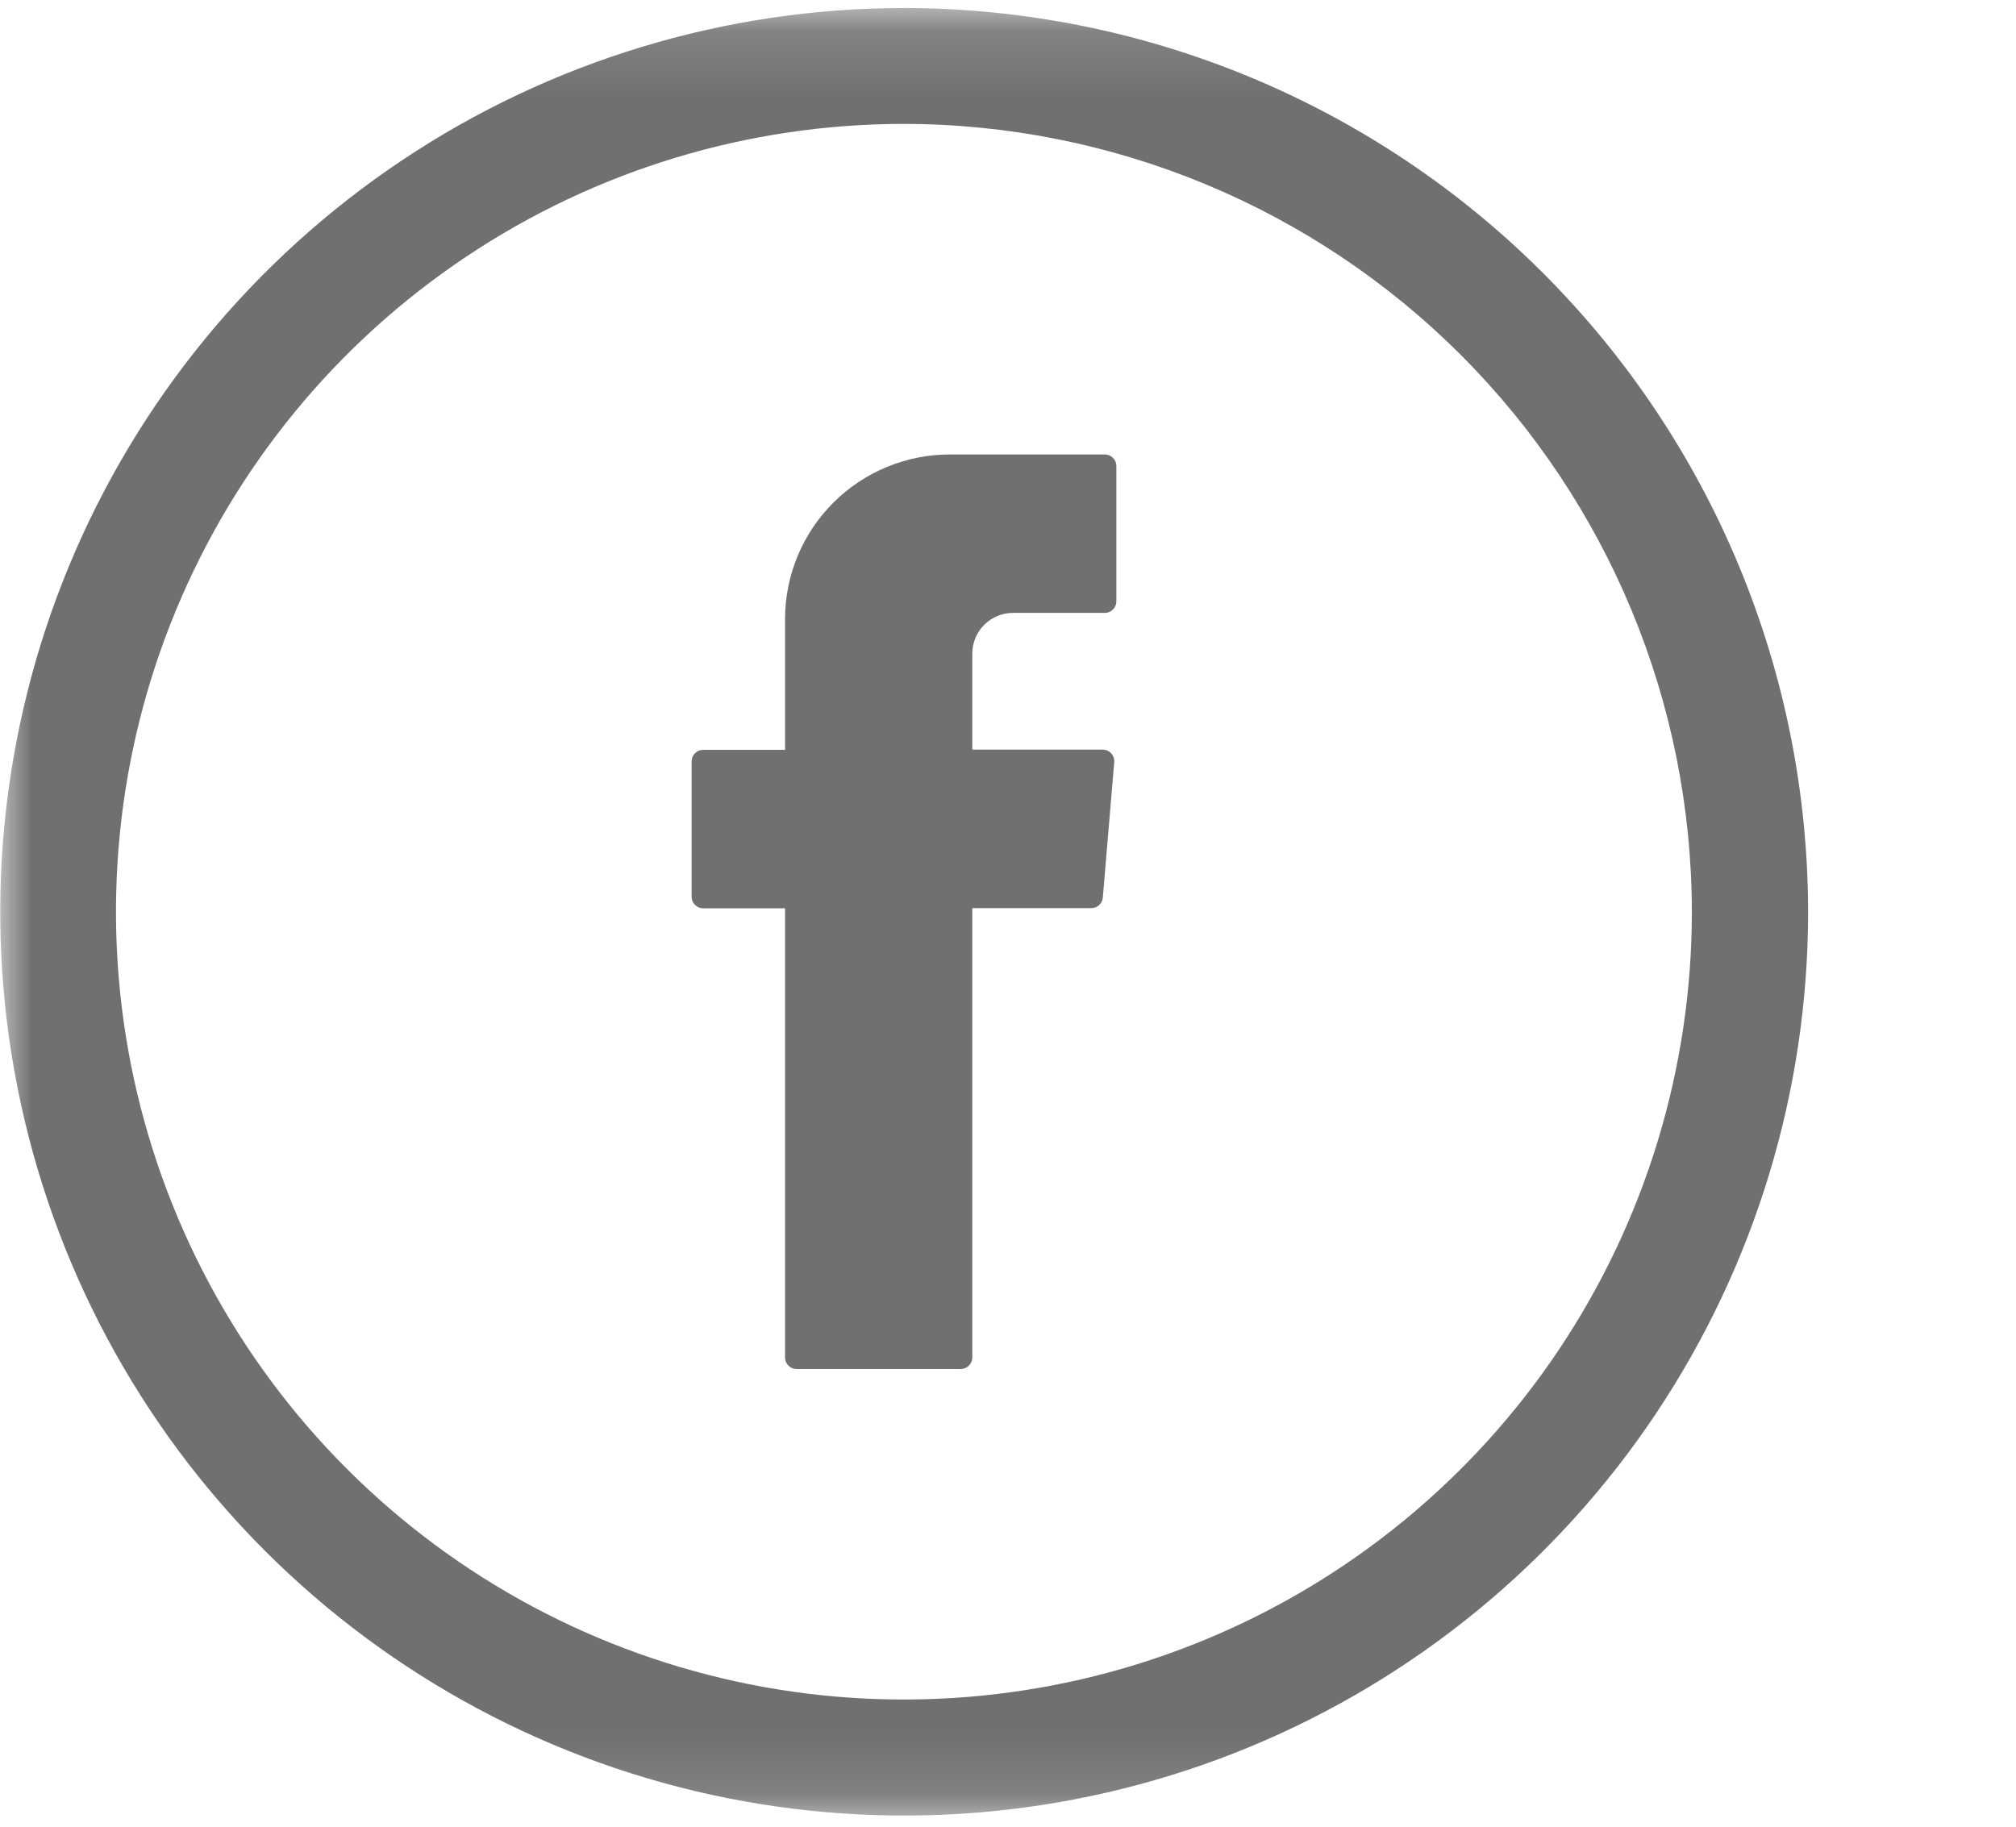
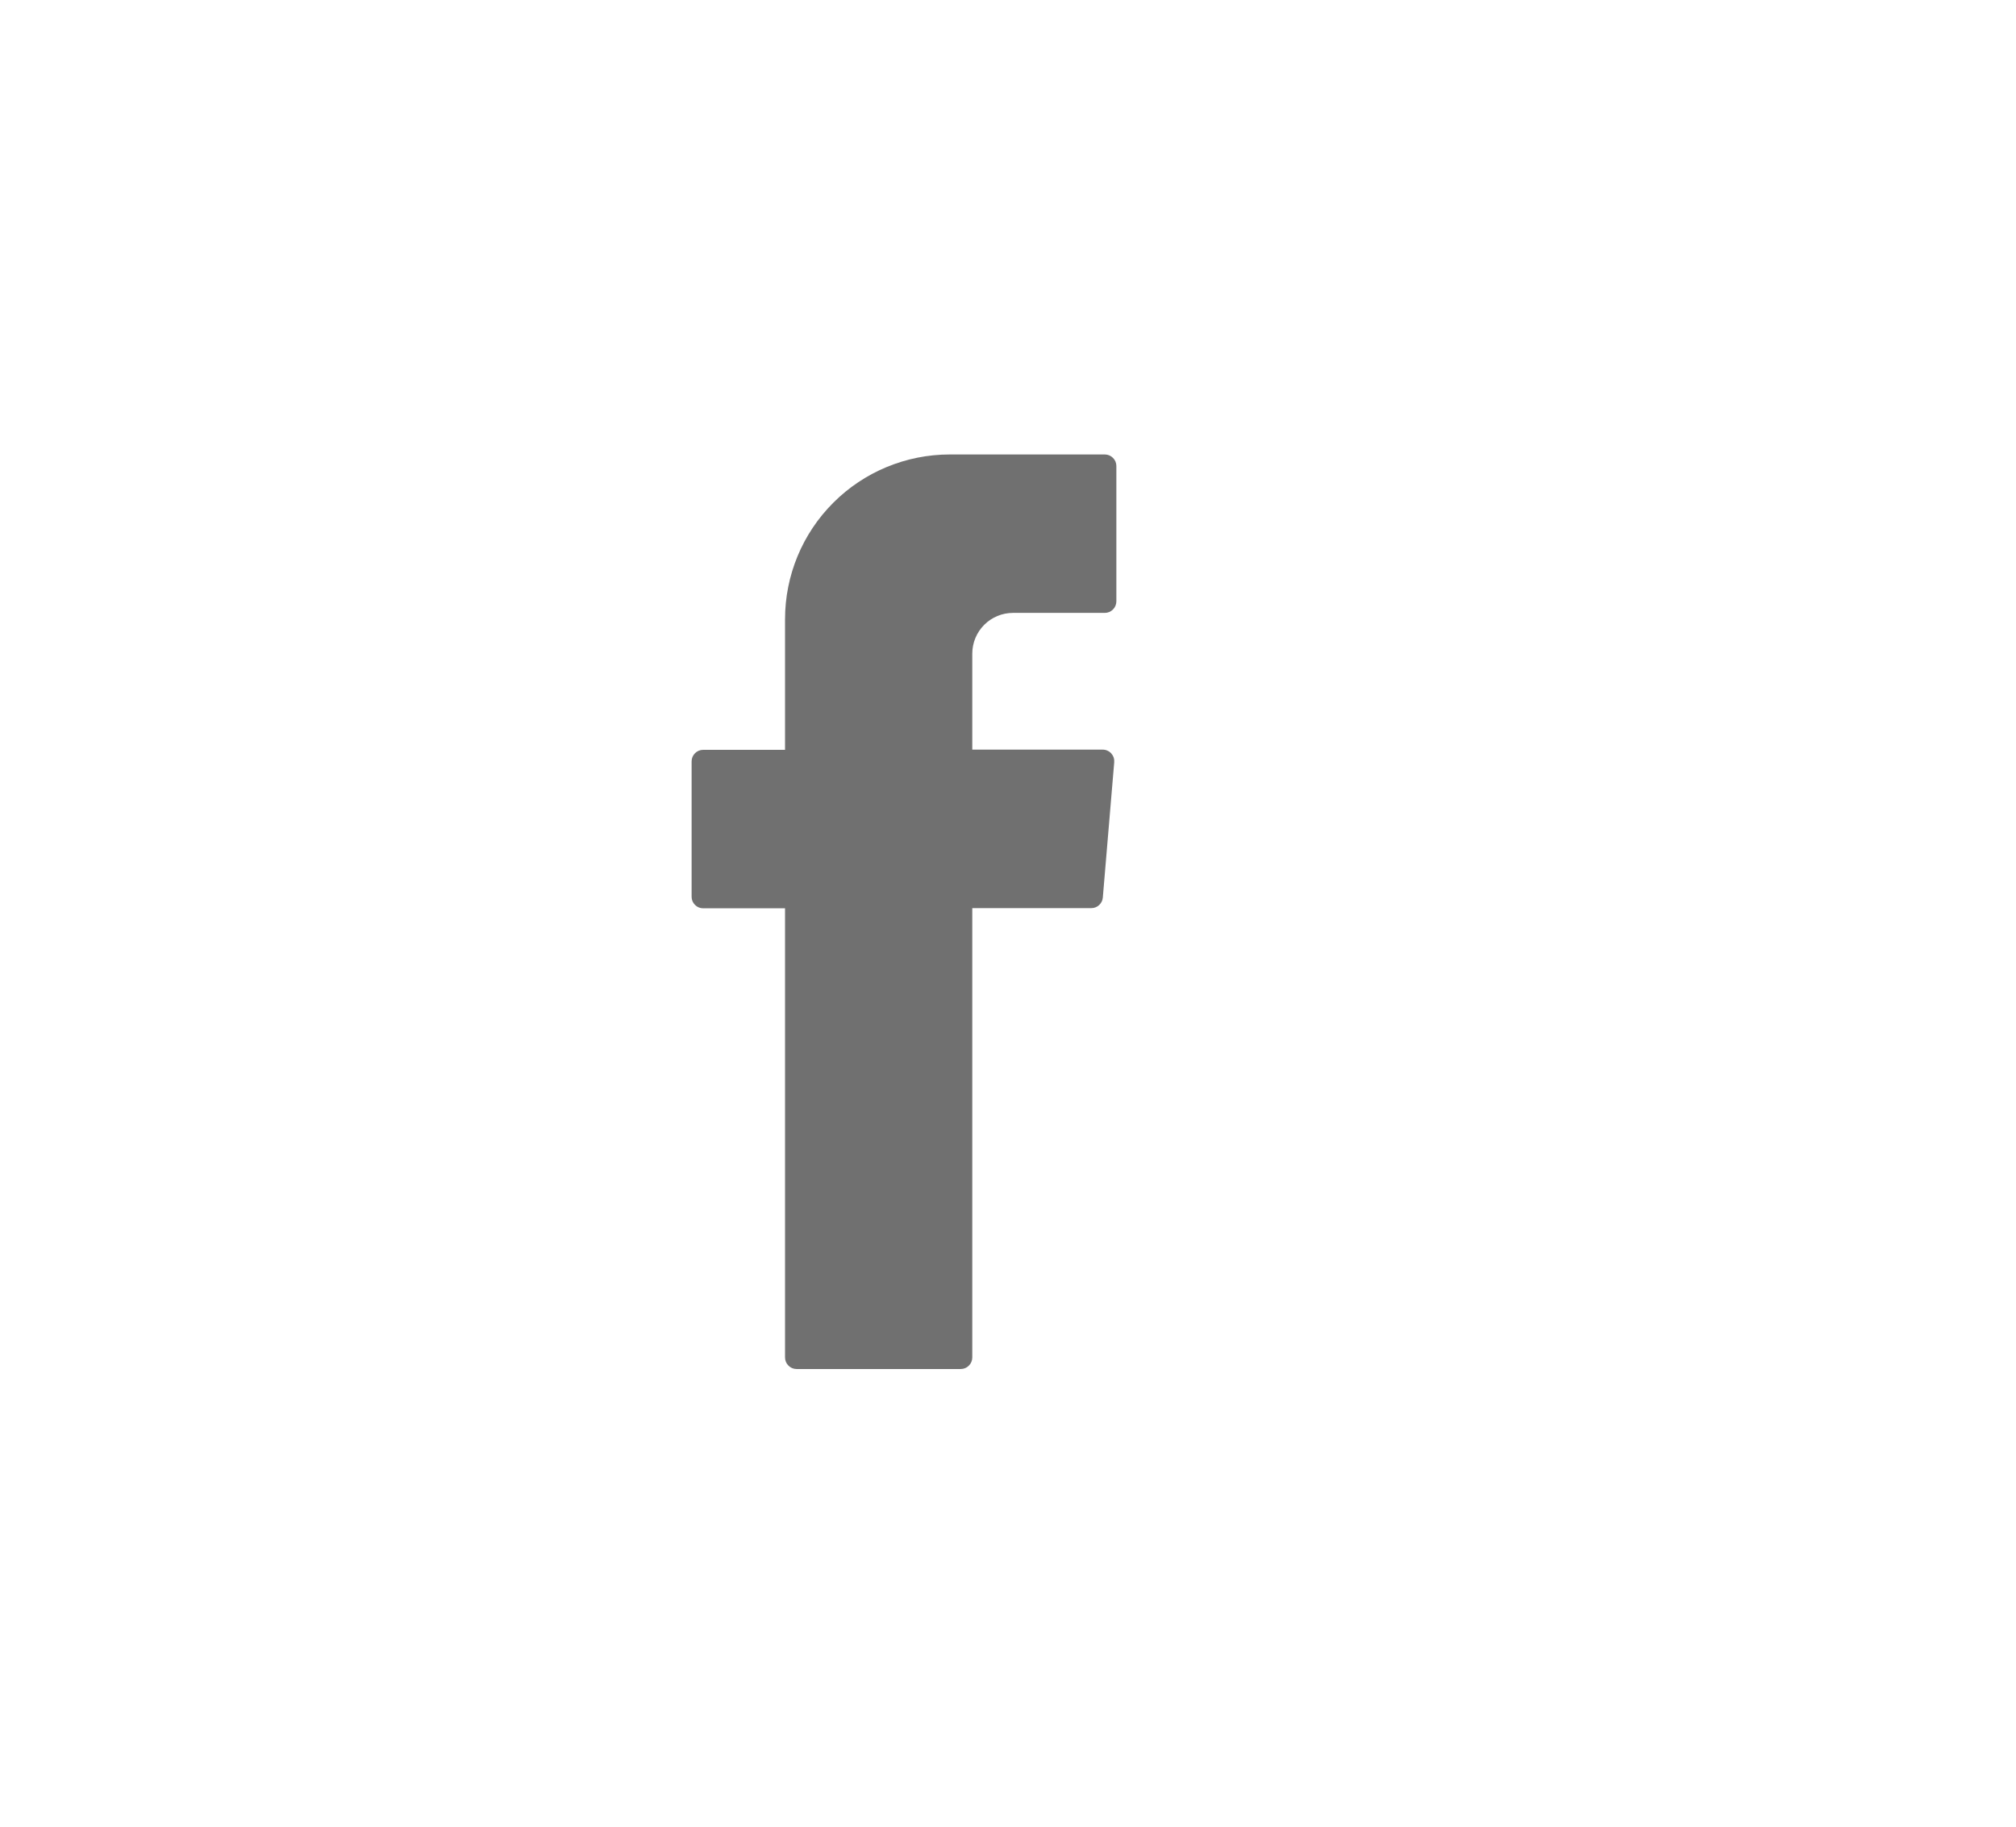
<svg xmlns="http://www.w3.org/2000/svg" width="32" height="29" viewBox="0 0 32 29" fill="none">
  <g id="Grupo 11393">
    <g id="Clip path group">
      <mask id="mask0_18_1111" style="mask-type:luminance" maskUnits="userSpaceOnUse" x="0" y="0" width="32" height="29">
        <g id="clip-path-4">
          <path id="RectÃ¡ngulo 243" d="M31.413 0.127H0V28.872H31.413V0.127Z" fill="white" />
        </g>
      </mask>
      <g mask="url(#mask0_18_1111)">
        <g id="Grupo 698">
          <path id="Trazado 354" fill-rule="evenodd" clip-rule="evenodd" d="M12.461 14.532V21.551C12.461 21.599 12.48 21.646 12.515 21.68C12.549 21.715 12.595 21.734 12.644 21.734H15.25C15.299 21.734 15.345 21.715 15.379 21.68C15.414 21.646 15.433 21.599 15.433 21.551V14.417H17.323C17.369 14.417 17.413 14.4 17.446 14.369C17.48 14.338 17.501 14.296 17.505 14.25L17.686 12.101C17.688 12.076 17.685 12.05 17.677 12.026C17.669 12.002 17.656 11.98 17.639 11.961C17.622 11.942 17.601 11.927 17.578 11.917C17.555 11.906 17.529 11.901 17.504 11.901H15.433V10.377C15.433 10.205 15.501 10.041 15.623 9.919C15.744 9.798 15.908 9.73 16.08 9.73H17.537C17.585 9.73 17.632 9.711 17.666 9.676C17.701 9.642 17.72 9.595 17.72 9.547V7.398C17.72 7.349 17.701 7.303 17.666 7.269C17.632 7.234 17.585 7.215 17.537 7.215H15.076C14.383 7.215 13.717 7.49 13.227 7.981C12.736 8.471 12.461 9.136 12.461 9.83V11.904H11.161C11.113 11.904 11.066 11.923 11.032 11.958C10.997 11.992 10.978 12.038 10.978 12.087V14.237C10.978 14.286 10.997 14.332 11.032 14.366C11.066 14.401 11.113 14.42 11.161 14.42H12.461V14.532Z" fill="#707070" />
-           <path id="Trazado 355" d="M14.348 0.127C11.51 0.128 8.737 0.97 6.378 2.547C4.019 4.124 2.18 6.365 1.095 8.987C0.01 11.609 -0.274 14.494 0.28 17.277C0.834 20.059 2.201 22.616 4.208 24.622C6.215 26.628 8.771 27.994 11.554 28.548C14.337 29.101 17.222 28.817 19.844 27.73C22.465 26.644 24.706 24.805 26.282 22.446C27.859 20.086 28.7 17.312 28.7 14.475C28.696 10.67 27.182 7.023 24.491 4.333C21.801 1.643 18.153 0.13 14.348 0.127ZM26.855 14.475C26.855 16.949 26.121 19.367 24.747 21.423C23.372 23.48 21.419 25.083 19.134 26.029C16.848 26.976 14.333 27.223 11.907 26.741C9.481 26.258 7.253 25.067 5.504 23.317C3.755 21.568 2.564 19.34 2.081 16.914C1.599 14.488 1.846 11.973 2.793 9.688C3.74 7.402 5.343 5.449 7.4 4.075C9.456 2.7 11.874 1.967 14.348 1.967C17.664 1.971 20.843 3.29 23.188 5.635C25.532 7.98 26.851 11.159 26.855 14.475Z" fill="#707070" />
        </g>
      </g>
    </g>
  </g>
</svg>